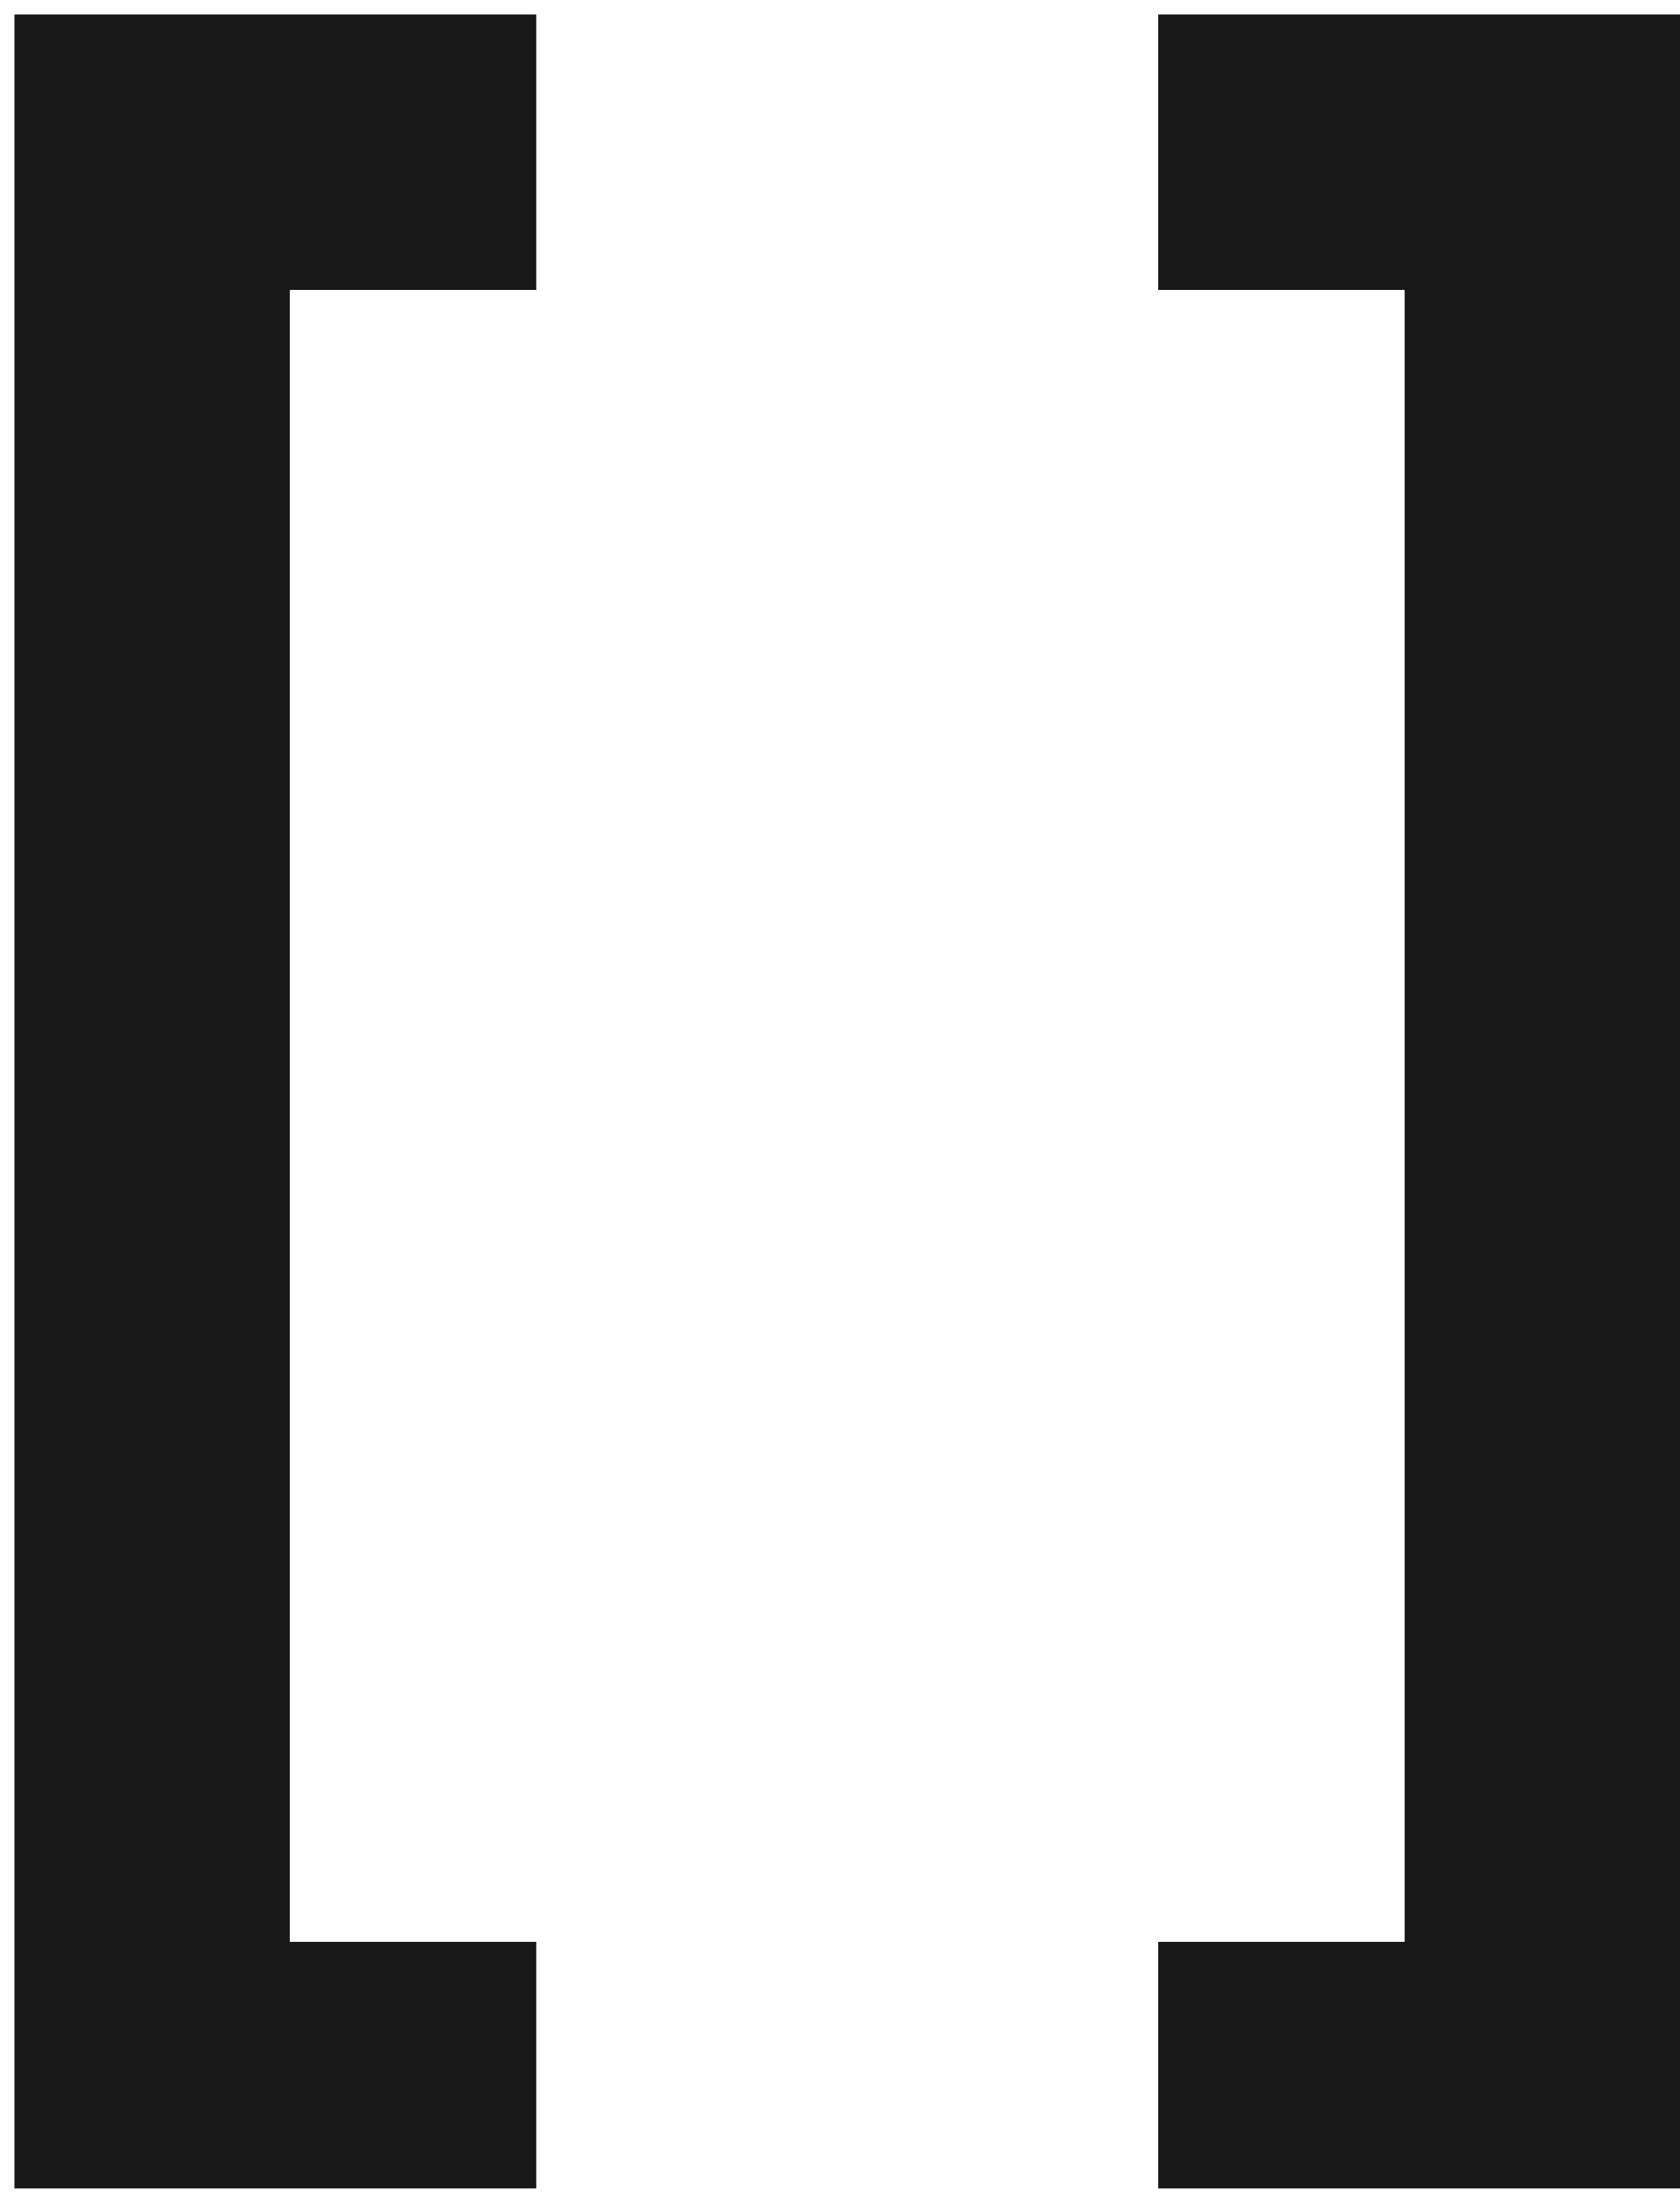
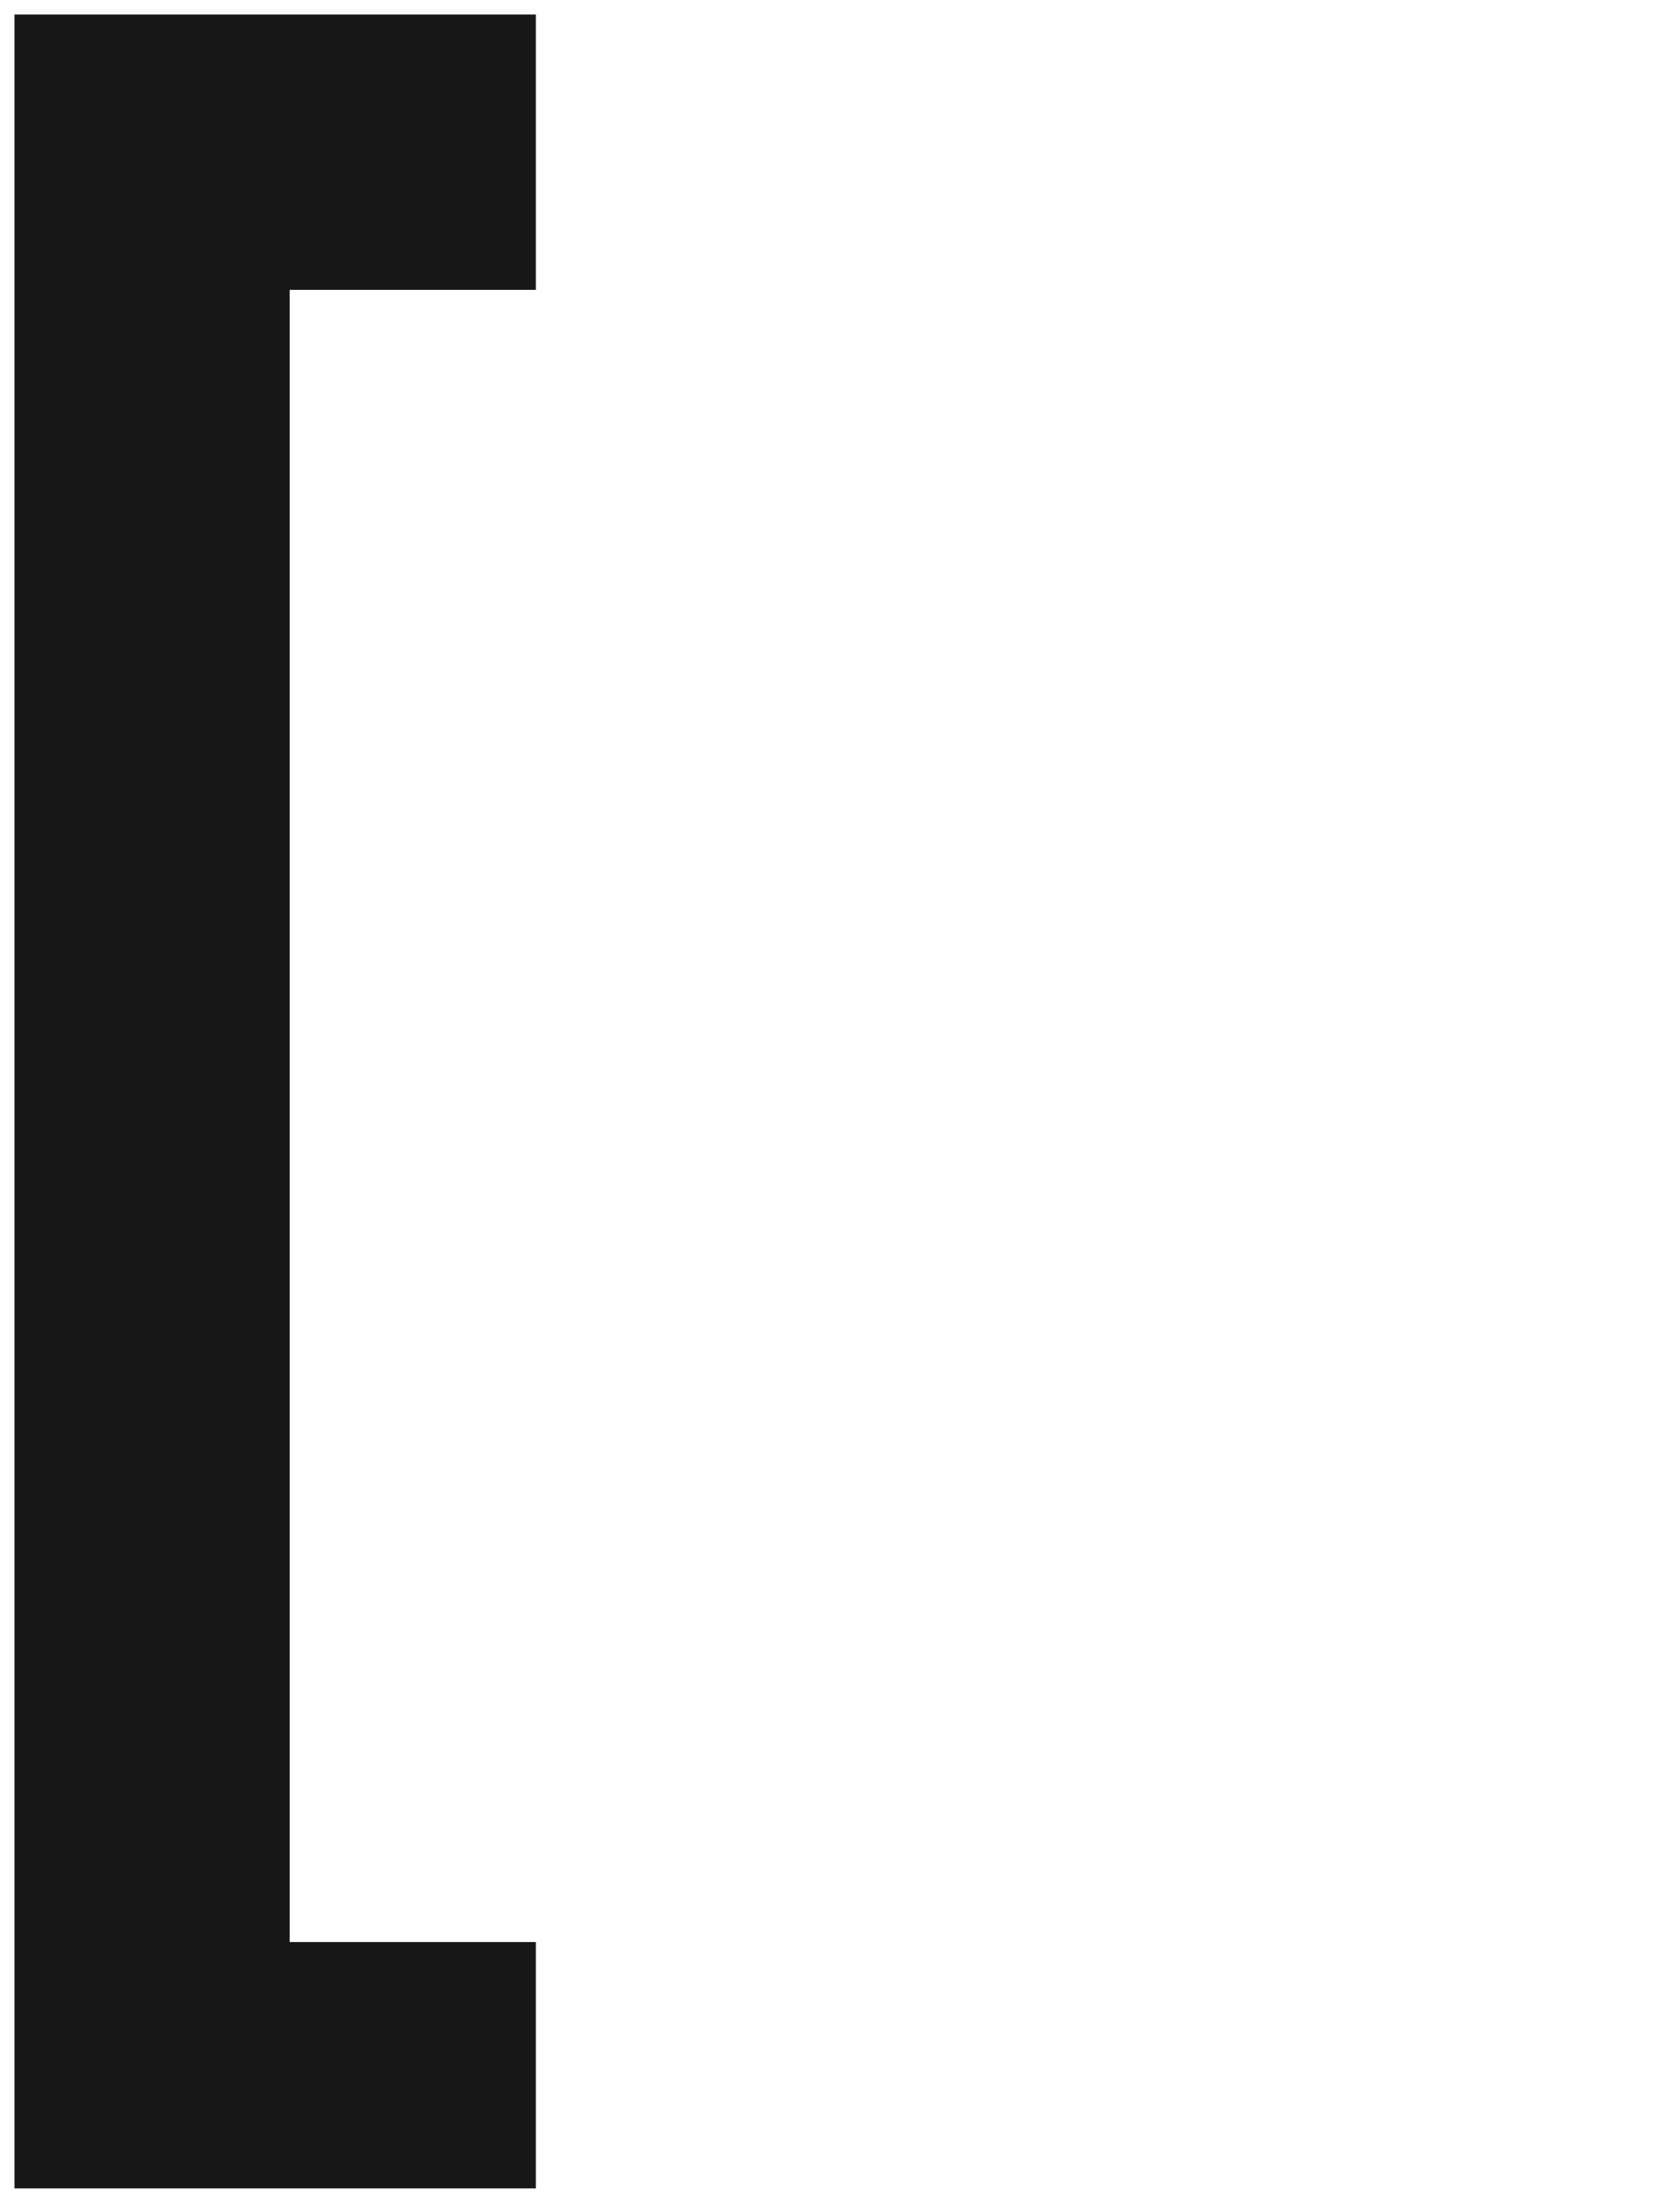
<svg xmlns="http://www.w3.org/2000/svg" width="58" height="76" viewBox="0 0 58 76" fill="none">
  <path d="M18.5 0.5V10H10V67H18.5V75.5H0.5V0.5H18.5Z" fill="#181818" />
-   <path d="M40 0.5V10H48.5V67H40V75.5H58V0.5H40Z" fill="#181818" />
</svg>